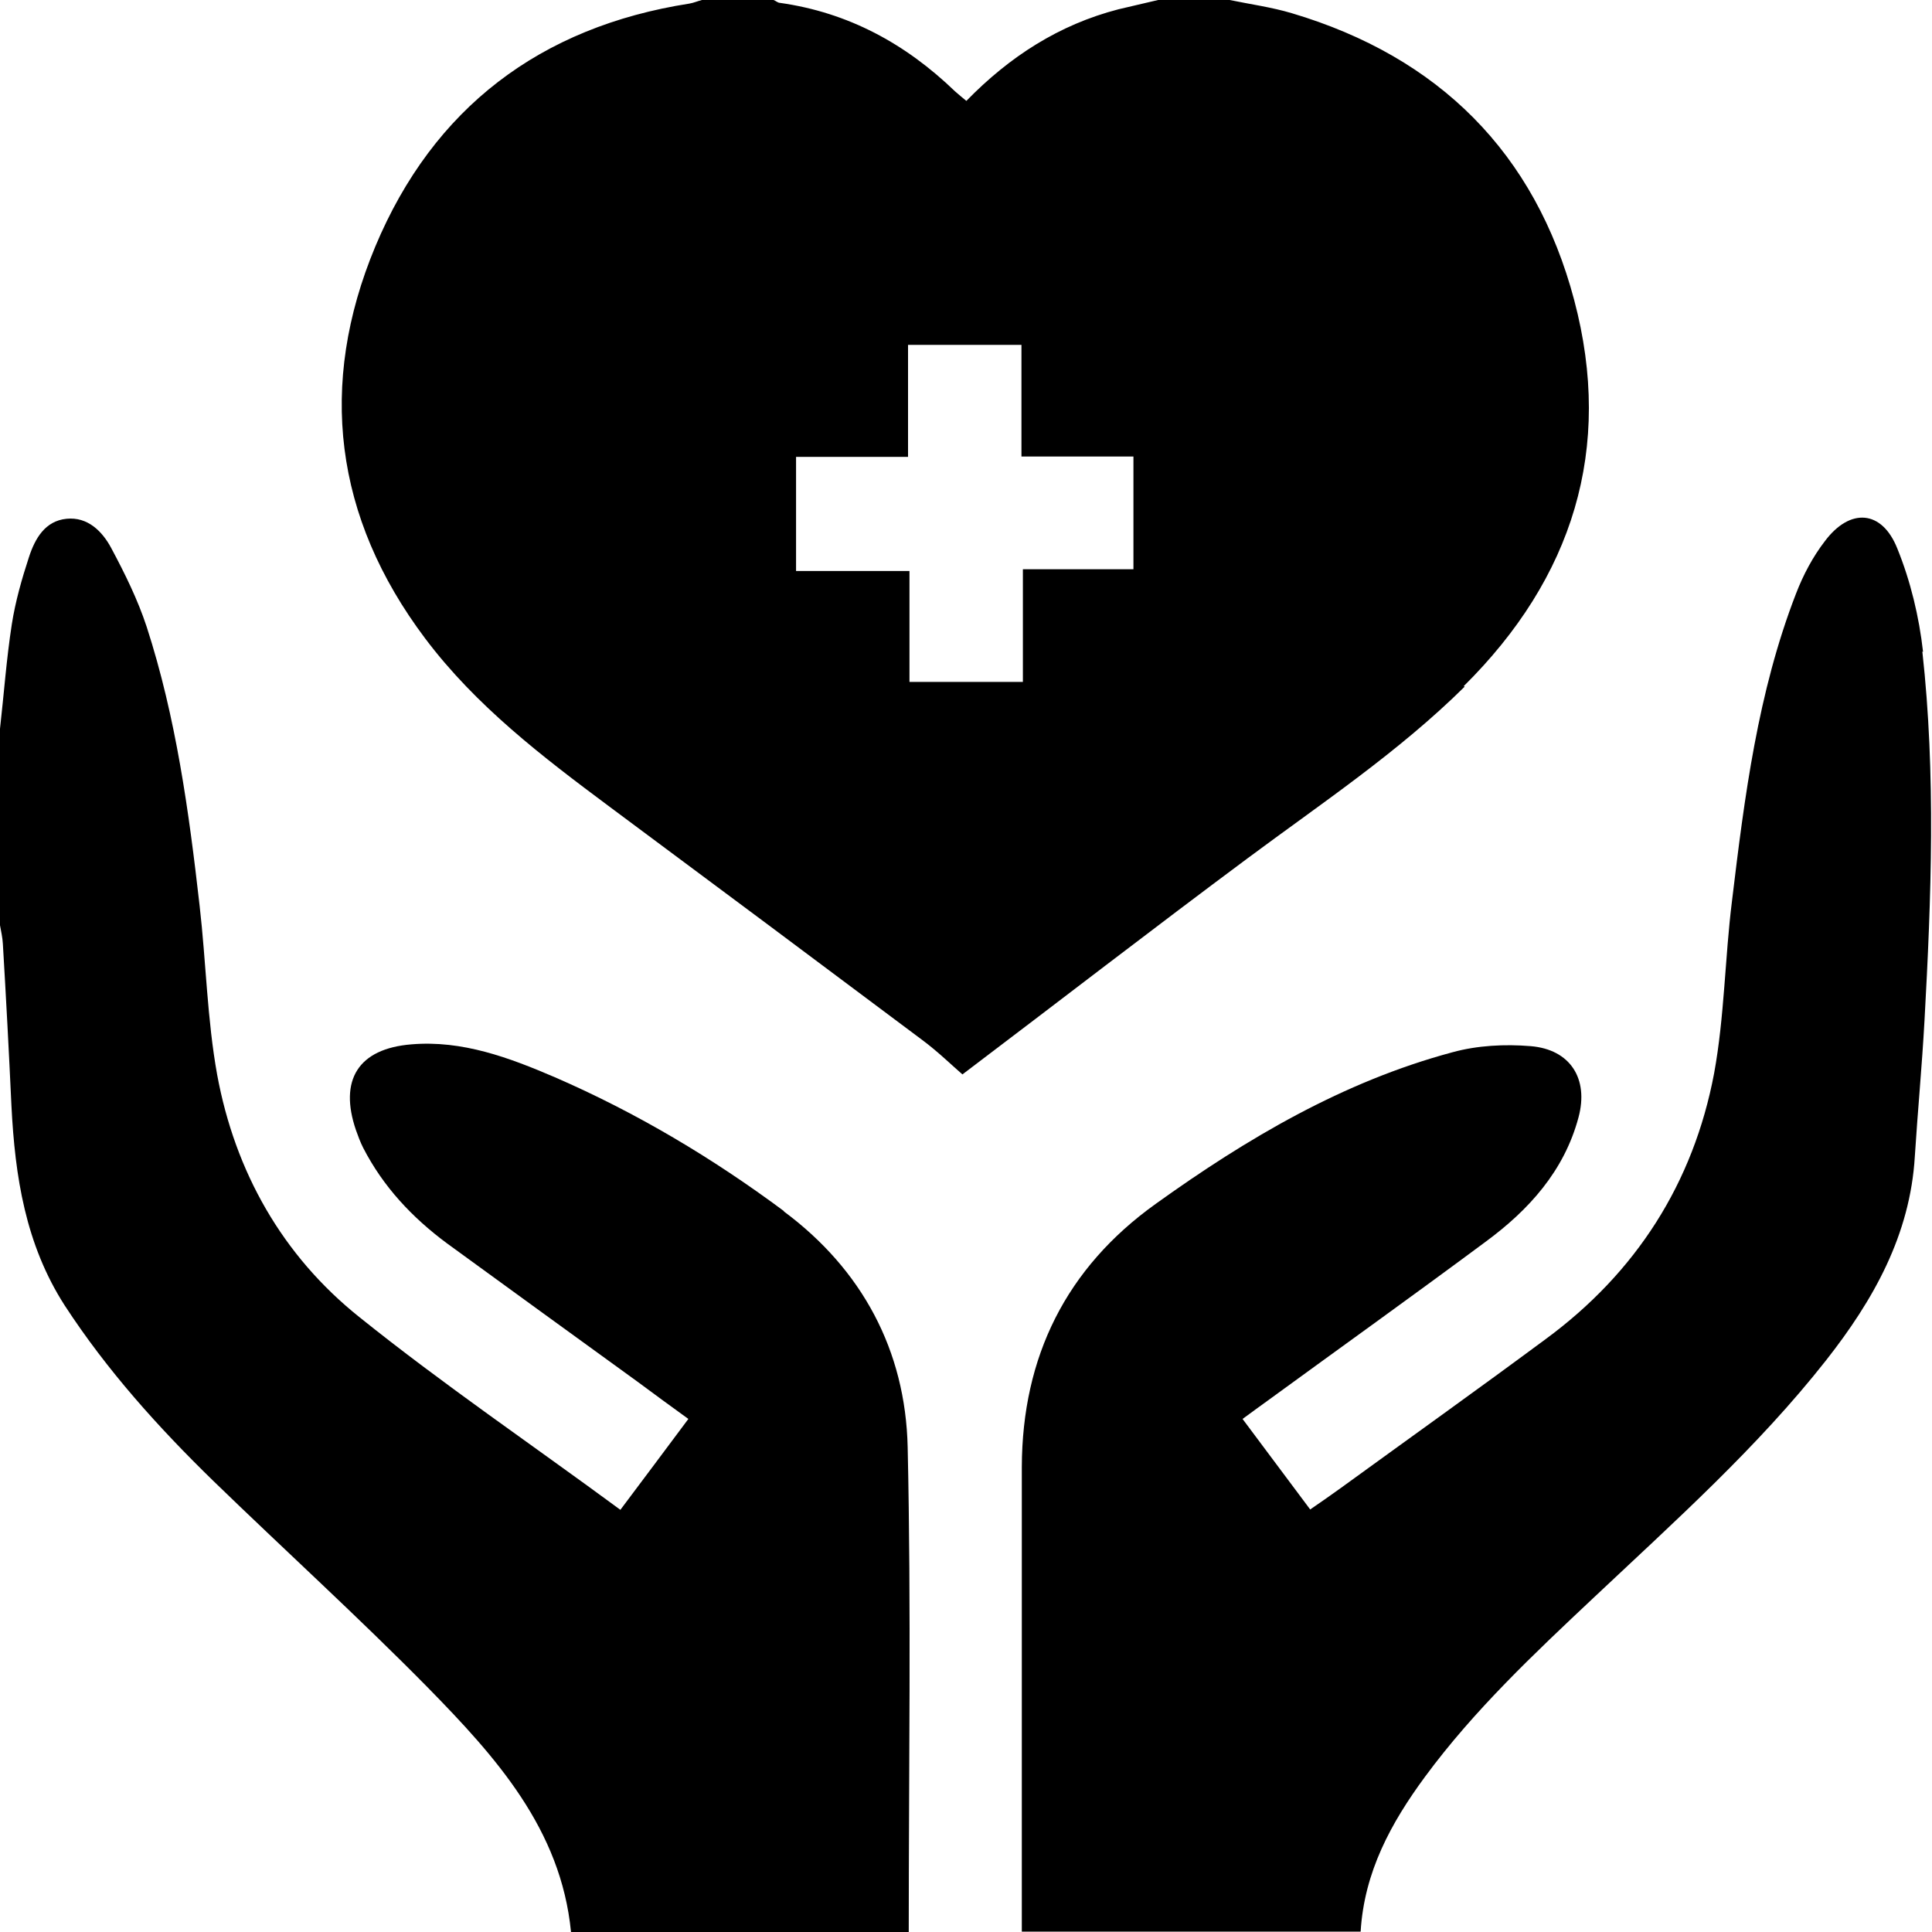
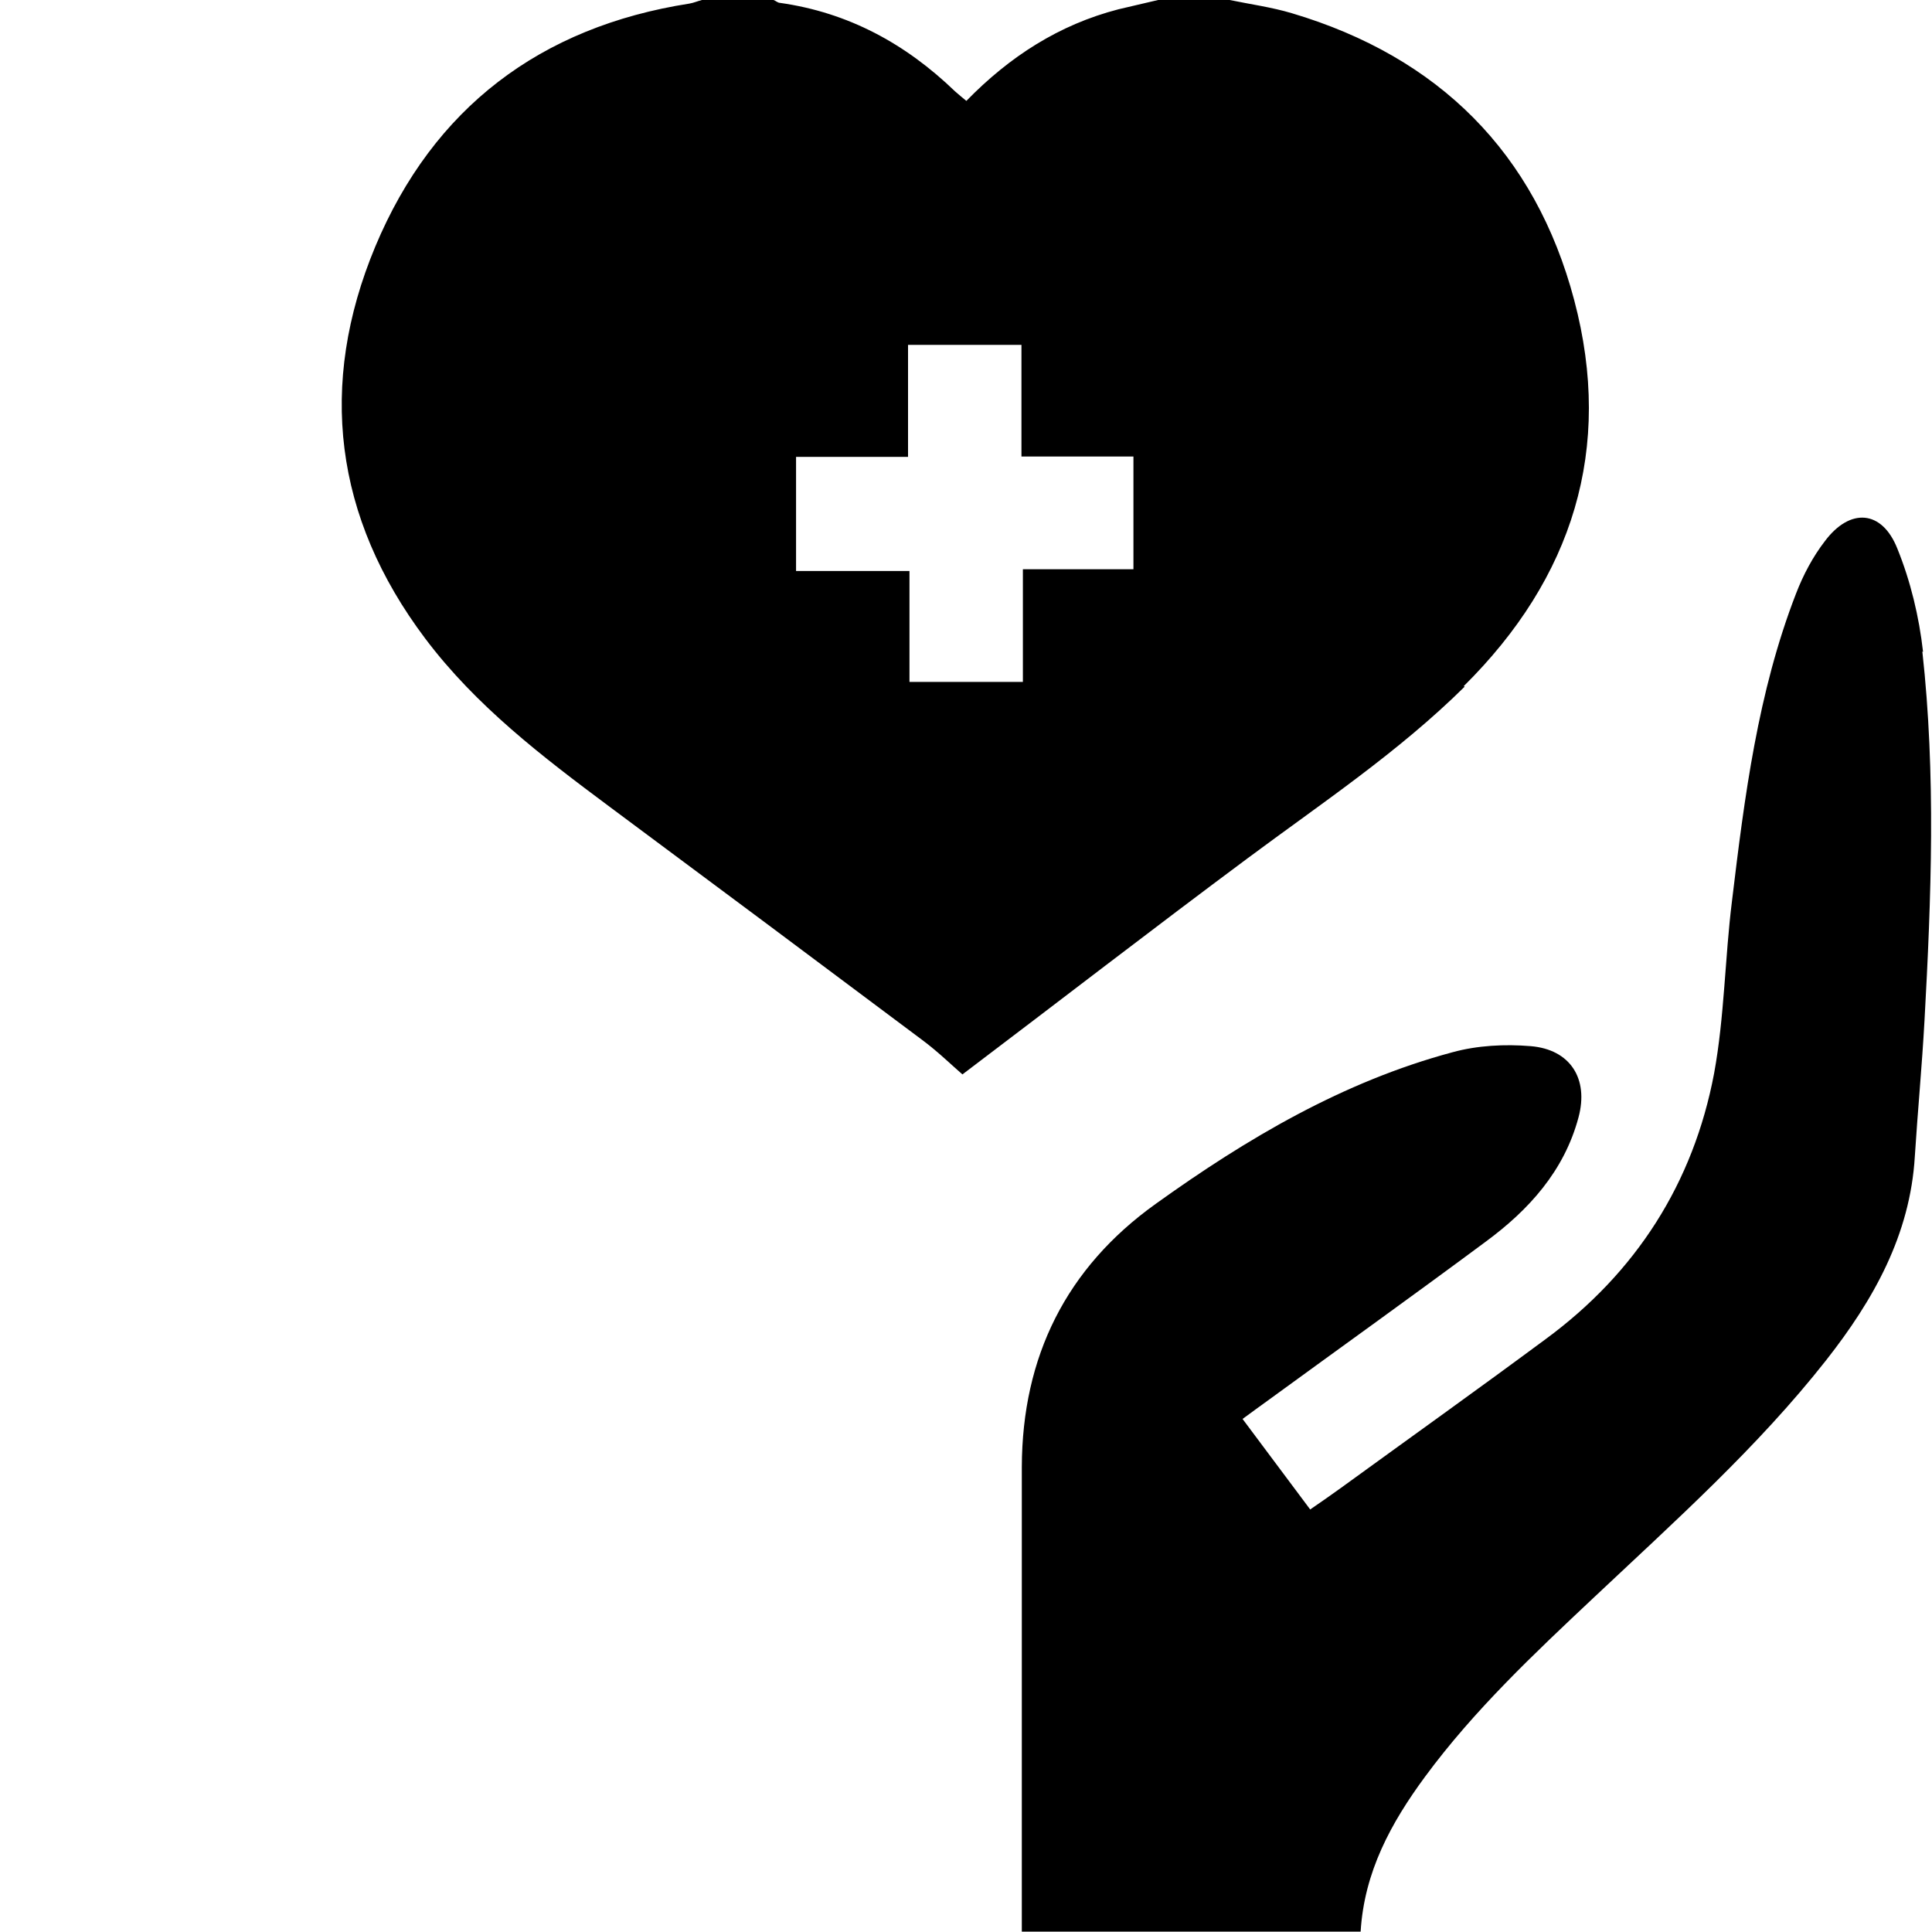
<svg xmlns="http://www.w3.org/2000/svg" id="Layer_2" data-name="Layer 2" viewBox="0 0 54 54">
  <defs>
    <style>
      .cls-1 {
        strokeWidth: 0px;
        fill: #fff;
      }
    </style>
  </defs>
  <g id="Layer_1-2" data-name="Layer 1">
    <g>
      <path className="cls-1" d="m40.91,19.18c3.05-3.02,4.19-6.64,3.09-10.79-1.09-4.12-3.79-6.8-7.89-8.02-.57-.17-1.16-.25-1.74-.37h-2c-.37.09-.74.17-1.11.26-1.66.43-3.04,1.32-4.25,2.56-.12-.1-.22-.18-.32-.27-1.38-1.33-2.98-2.2-4.89-2.47-.06,0-.12-.06-.18-.08h-2c-.12.03-.23.08-.35.1-4.17.65-7.16,2.92-8.78,6.79-1.61,3.86-1.15,7.57,1.39,10.95,1.42,1.89,3.28,3.31,5.16,4.71,2.92,2.17,5.83,4.34,8.74,6.52.43.32.82.7,1.12.96,2.71-2.05,5.32-4.07,7.97-6.04,2.07-1.54,4.22-2.97,6.07-4.8Zm-9.22-3.27h-3.1v3.15h-3.17v-3.1h-3.17v-3.19h3.13v-3.13h3.17v3.12h3.13v3.15Z" />
-       <path className="cls-1" d="m21.91,33.85c-1.99-1.48-4.12-2.75-6.4-3.74-1.28-.55-2.59-1.04-4.01-.92-1.49.12-2.03,1-1.55,2.4.06.17.12.33.2.49.56,1.09,1.37,1.95,2.34,2.67,1.77,1.29,3.55,2.58,5.33,3.87.46.34.92.68,1.42,1.04-.65.87-1.26,1.69-1.9,2.54-2.47-1.82-4.96-3.51-7.3-5.39-2.15-1.72-3.47-4.06-3.97-6.77-.28-1.55-.31-3.15-.49-4.72-.3-2.64-.66-5.27-1.48-7.8-.25-.76-.61-1.49-.99-2.2-.25-.47-.66-.88-1.25-.82-.6.06-.88.55-1.05,1.07-.2.61-.38,1.24-.48,1.88-.15.97-.22,1.95-.33,2.92v5.49c.03.17.07.34.08.52.09,1.51.17,3.02.24,4.53.1,1.97.39,3.87,1.49,5.58,1.18,1.81,2.61,3.4,4.15,4.9,1.99,1.93,4.05,3.8,6,5.78,1.89,1.93,3.72,3.95,4,6.83h9.44c0-4.55.07-9.05-.03-13.55-.06-2.71-1.28-4.97-3.46-6.59Z" />
      <path className="cls-1" d="m53.75,18.22c-.11-.98-.35-1.98-.72-2.89-.43-1.08-1.32-1.14-2.02-.21-.34.44-.61.95-.81,1.47-1.07,2.76-1.44,5.68-1.79,8.59-.2,1.6-.21,3.24-.5,4.82-.58,3.07-2.18,5.57-4.71,7.43-1.89,1.4-3.81,2.77-5.71,4.15-.28.2-.56.4-.87.61-.64-.86-1.26-1.69-1.89-2.53.27-.2.48-.35.7-.51,2.03-1.48,4.07-2.94,6.09-4.44,1.21-.89,2.2-1.98,2.6-3.48.29-1.08-.23-1.9-1.34-1.99-.72-.06-1.49-.02-2.18.17-3.06.82-5.75,2.41-8.3,4.24-2.5,1.79-3.73,4.27-3.74,7.35,0,4.15,0,8.3,0,12.45v.54h9.47c.1-1.67.85-3.04,1.8-4.33,1.37-1.86,3.05-3.44,4.73-5.02,2.25-2.12,4.56-4.18,6.48-6.62,1.32-1.68,2.35-3.5,2.48-5.7.08-1.26.2-2.52.27-3.79.19-3.44.32-6.89-.06-10.32Z" />
    </g>
  </g>
</svg>